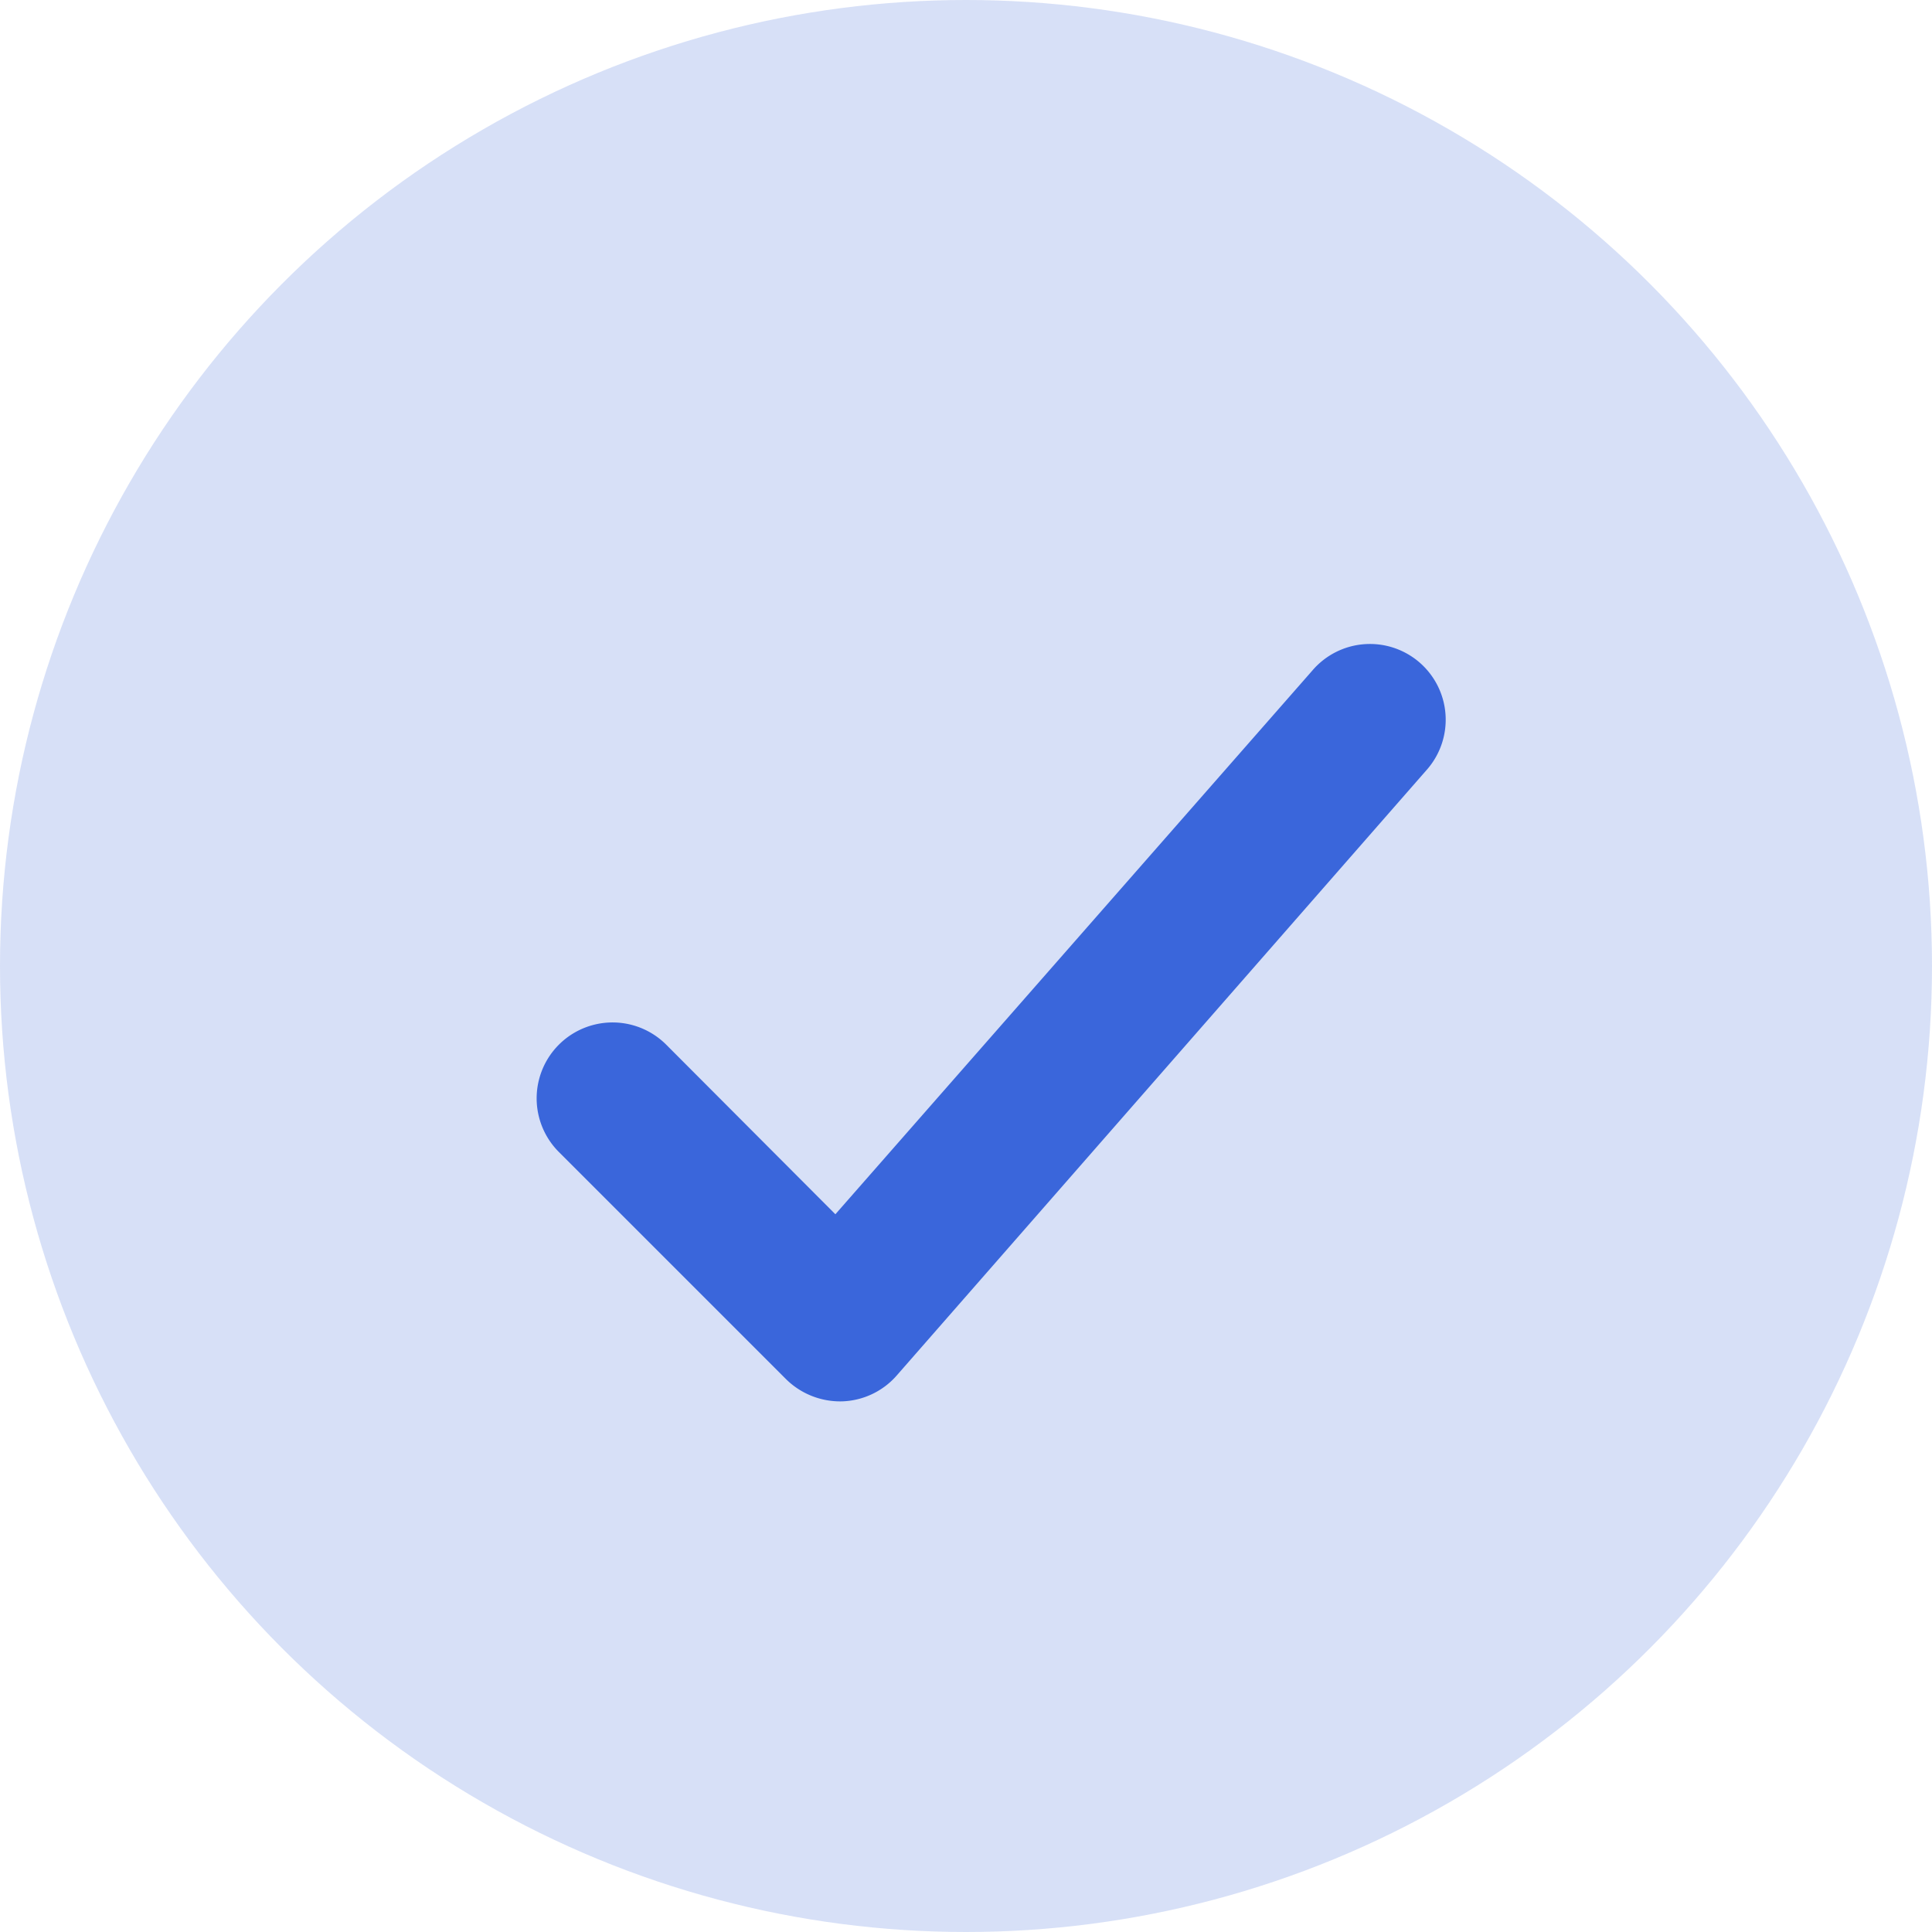
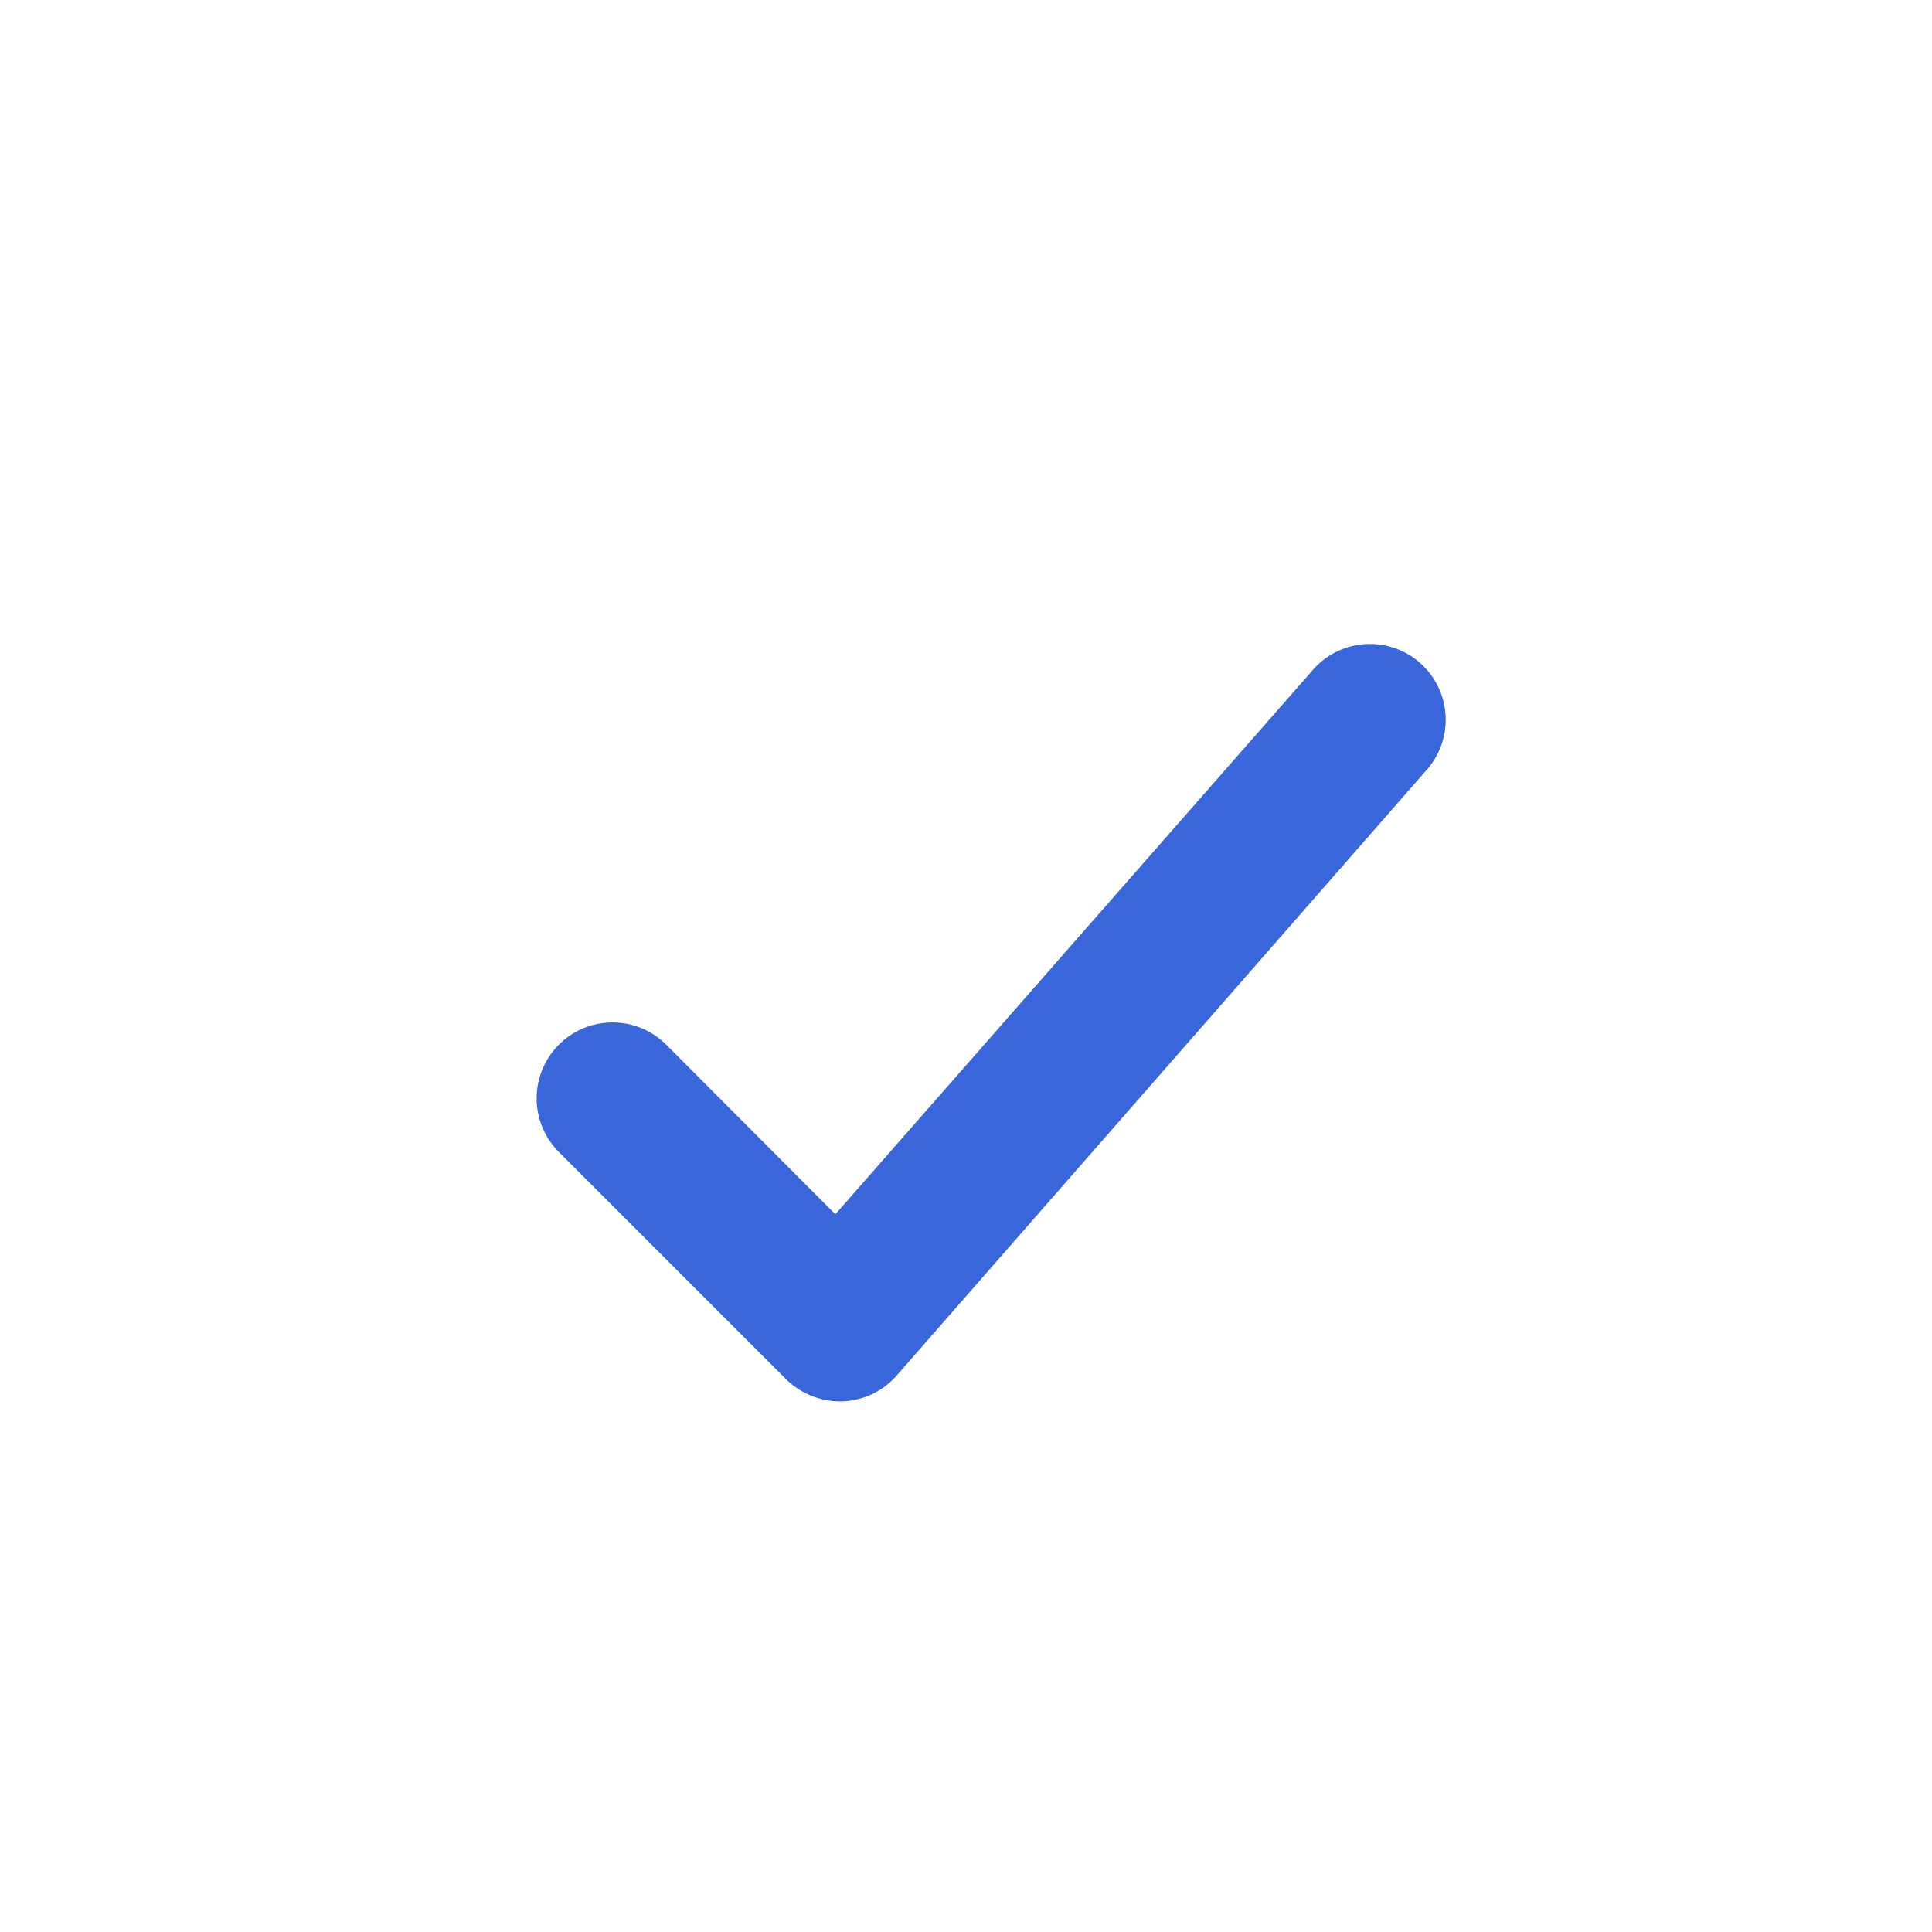
<svg xmlns="http://www.w3.org/2000/svg" width="18" height="18" viewBox="0 0 18 18">
  <defs>
    <clipPath id="clip-path">
-       <path id="Icon" d="M2.324,6.85.207,4.733a.706.706,0,0,1,1-1L2.783,5.313,7.227.247A.705.705,0,1,1,8.3,1.164L3.359,6.81a.706.706,0,0,1-.509.246A.718.718,0,0,1,2.324,6.85Z" transform="translate(0 0)" fill="#3a66db" />
+       <path id="Icon" d="M2.324,6.85.207,4.733a.706.706,0,0,1,1-1L2.783,5.313,7.227.247L3.359,6.81a.706.706,0,0,1-.509.246A.718.718,0,0,1,2.324,6.85Z" transform="translate(0 0)" fill="#3a66db" />
    </clipPath>
  </defs>
  <g id="purple-check" transform="translate(-427 -5759)">
-     <circle id="Ellipse_49" data-name="Ellipse 49" cx="9" cy="9" r="9" transform="translate(427 5759)" fill="#3a66db" opacity="0.2" />
    <g id="Polaris-icon_Minor_Mono_Share_iOS" data-name="Polaris-icon/Minor/Mono/Share iOS" transform="translate(432 5765)">
      <path id="Icon-2" data-name="Icon" d="M2.324,6.85.207,4.733a.706.706,0,0,1,1-1L2.783,5.313,7.227.247A.705.705,0,1,1,8.3,1.164L3.359,6.81a.706.706,0,0,1-.509.246A.718.718,0,0,1,2.324,6.85Z" transform="translate(0 0)" fill="#3a66db" />
    </g>
  </g>
</svg>